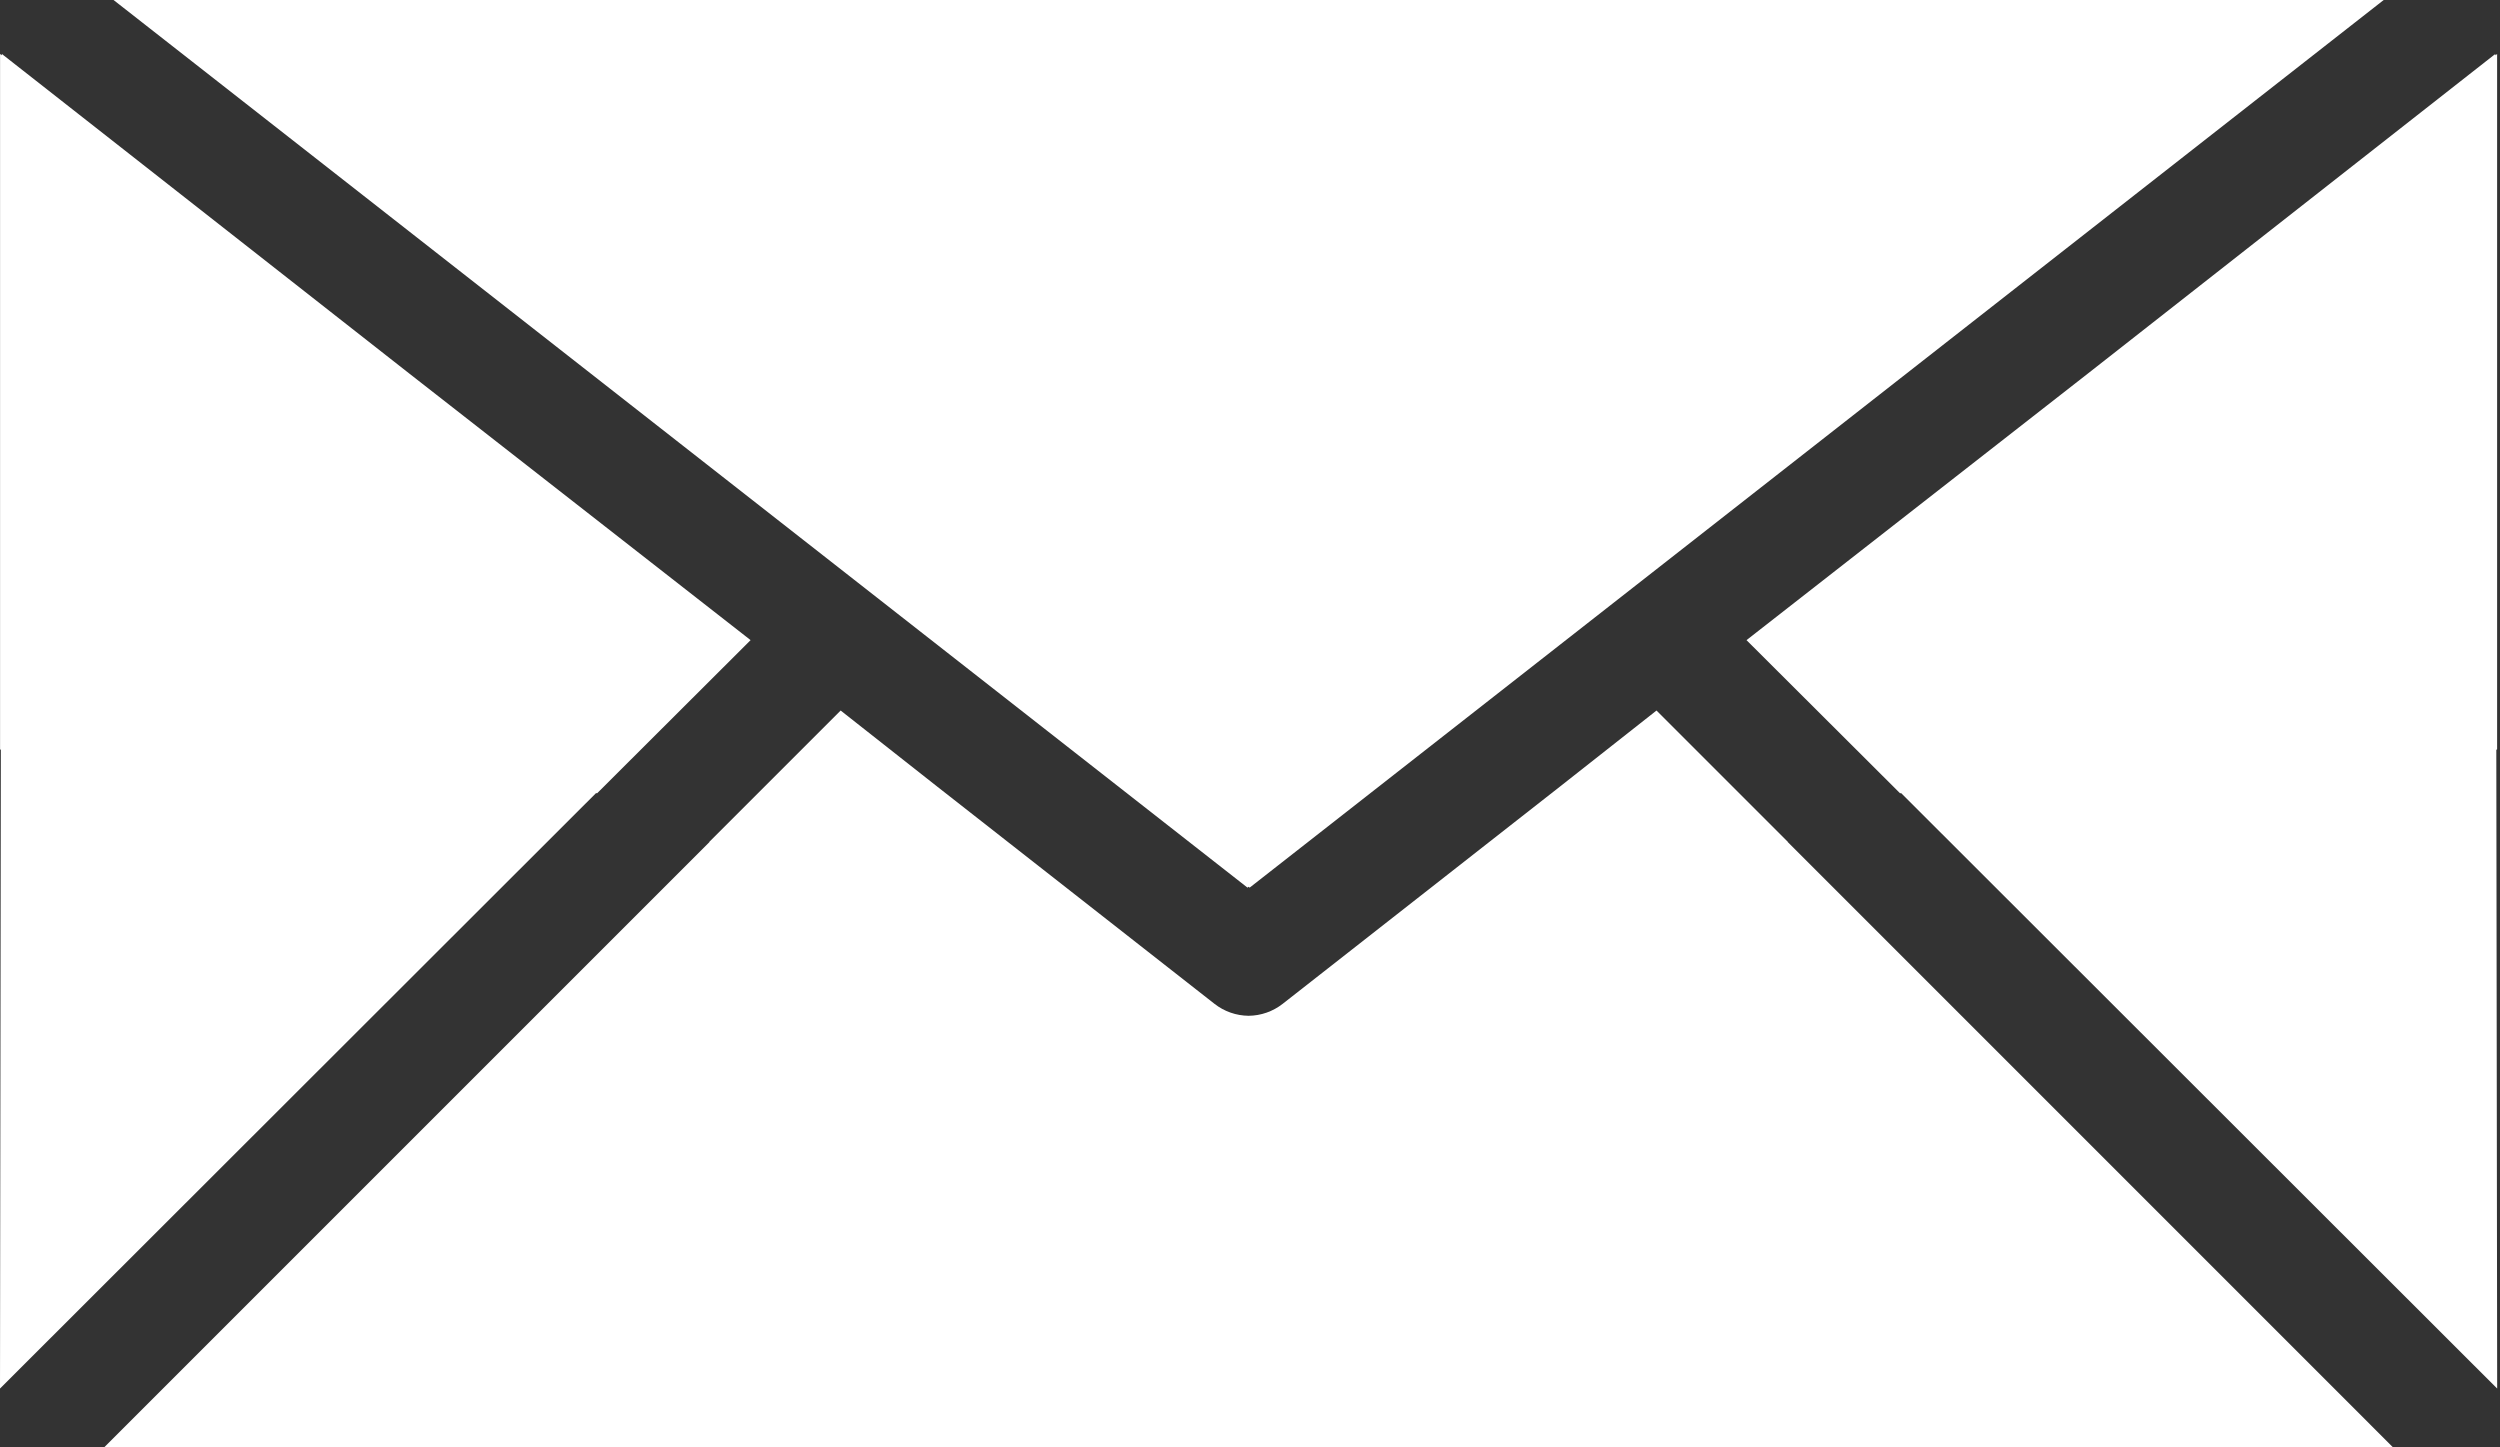
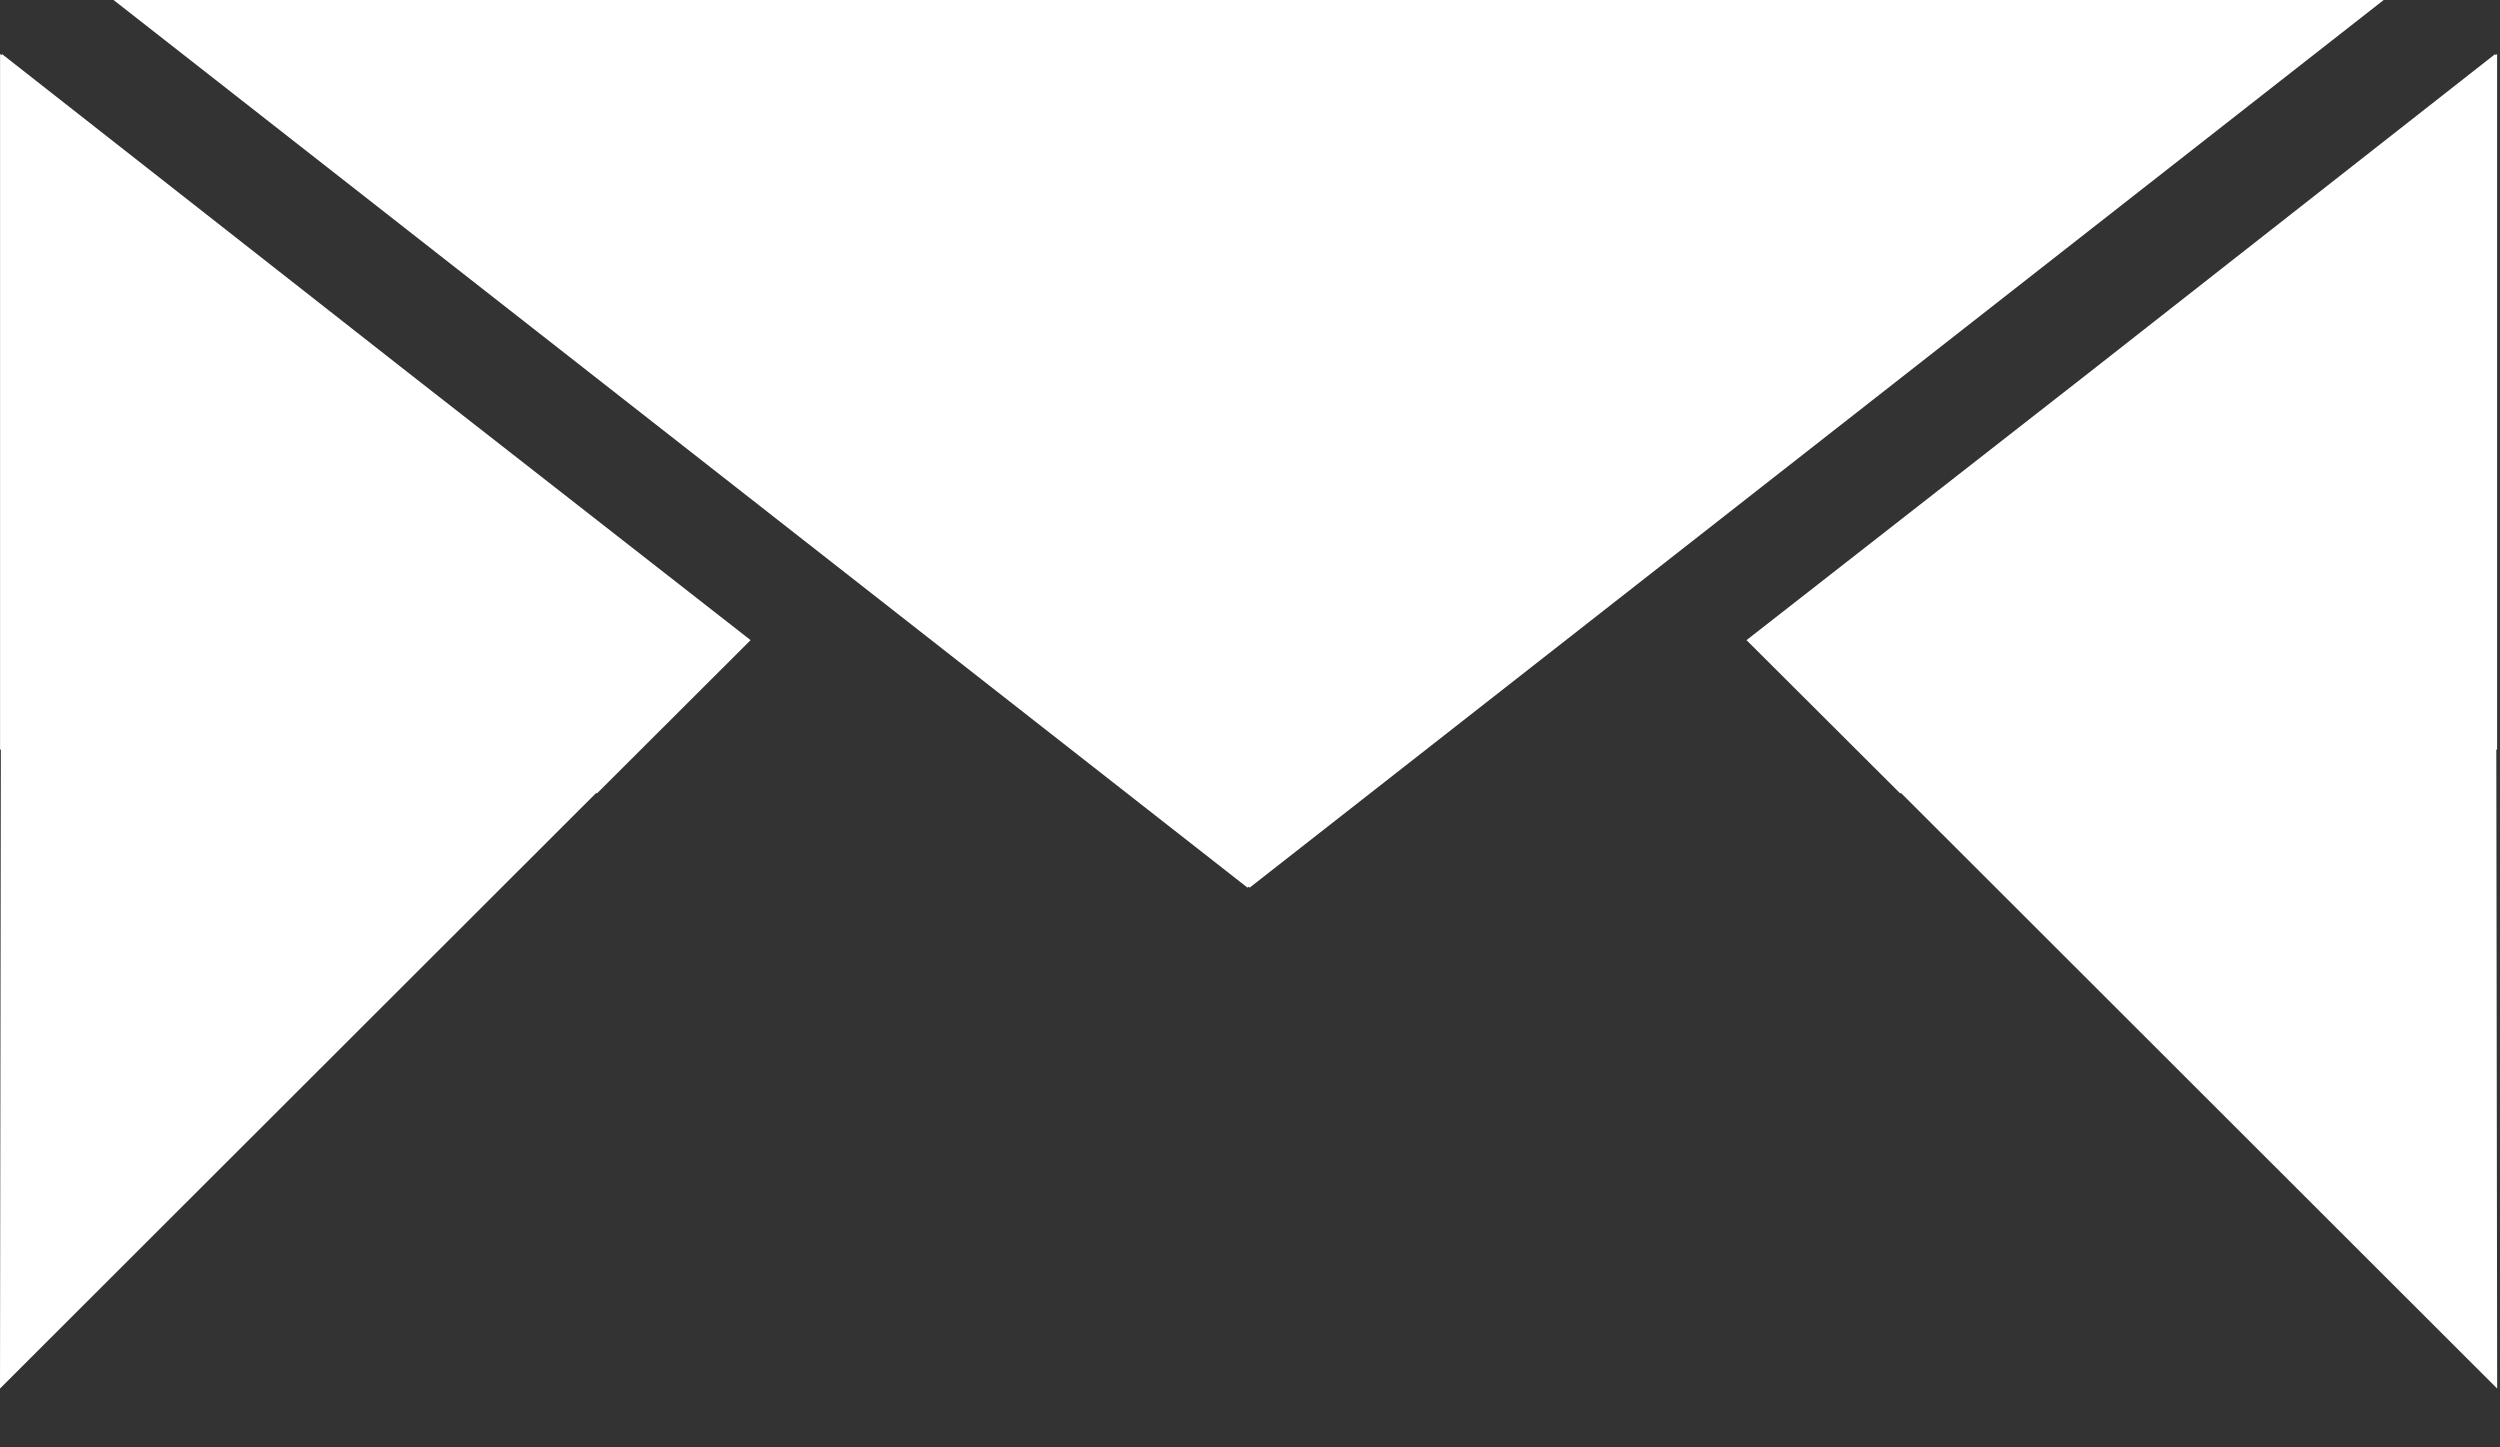
<svg xmlns="http://www.w3.org/2000/svg" width="38" height="22" viewBox="0 0 38 22" fill="none">
  <rect x="0" y="0" width="38" height="22" fill="#333333" stroke="none" />
  <g clip-path="url(#clip0_434_690)">
    <path d="M36.28 -0.068L36.301 -0.085H1.656L1.677 -0.068L1.639 -0.068L18.962 13.492L18.979 13.479L18.995 13.492L36.319 -0.068L36.28 -0.068Z" fill="white" />
    <path d="M37.956 11.39V0.82L37.929 0.841L37.929 0.82L31.733 5.68L26.547 9.73L28.881 12.058C28.887 12.057 28.892 12.056 28.897 12.055L37.957 21.106L37.944 11.397C37.948 11.395 37.952 11.393 37.956 11.39Z" fill="white" />
-     <path d="M6.224 5.68L0.028 0.82L0.028 0.841L0.001 0.82V11.39C0.005 11.393 0.009 11.395 0.013 11.397L0 21.106L9.06 12.055C9.065 12.056 9.07 12.057 9.076 12.058L11.409 9.73L6.224 5.68Z" fill="white" />
-     <path d="M1.247 22.336H36.71L27.174 12.799L27.176 12.797L25.179 10.8L23.709 11.958L19.497 15.258C19.349 15.374 19.167 15.438 18.979 15.44C18.79 15.438 18.608 15.374 18.46 15.258L14.248 11.958L12.778 10.8L10.781 12.797L10.784 12.799L1.247 22.336Z" fill="white" />
+     <path d="M6.224 5.68L0.028 0.82L0.028 0.841L0.001 0.82V11.39C0.005 11.393 0.009 11.395 0.013 11.397L0 21.106L9.06 12.055C9.065 12.056 9.07 12.057 9.076 12.058L11.409 9.73L6.224 5.68" fill="white" />
  </g>
  <defs>
    <clipPath id="clip0_434_690">
      <rect width="38" height="22" fill="white" />
    </clipPath>
  </defs>
</svg>